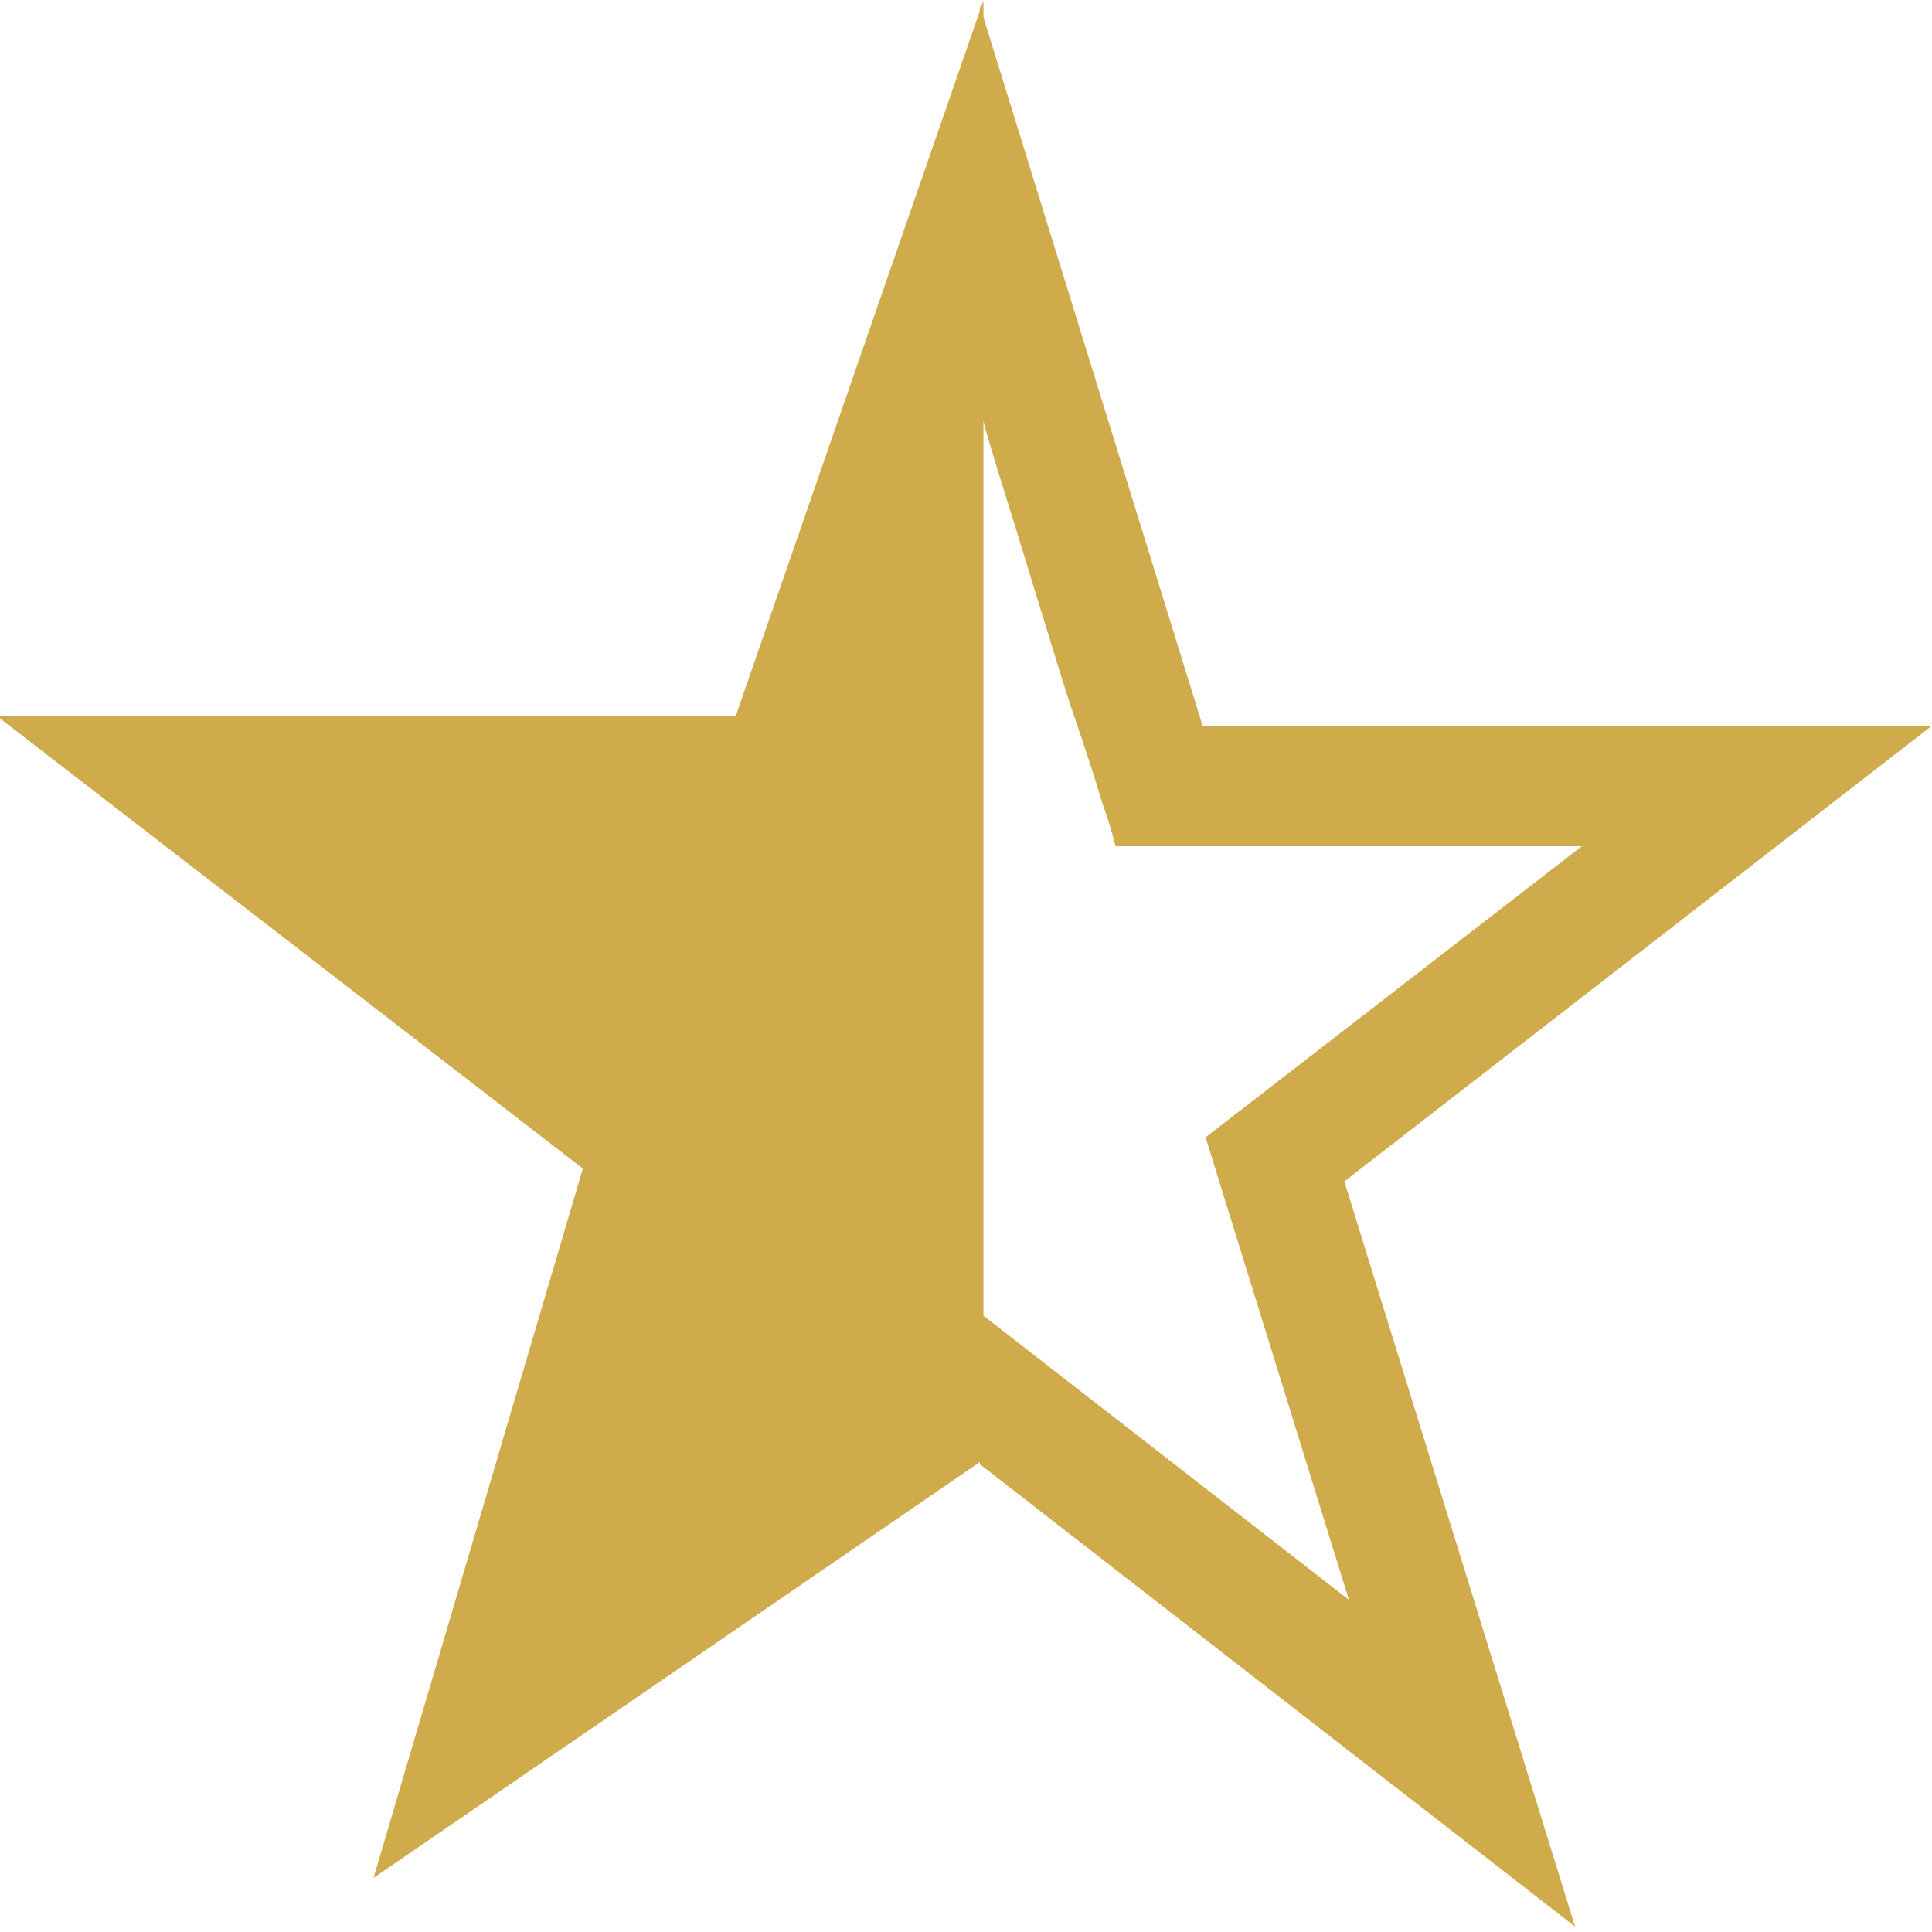
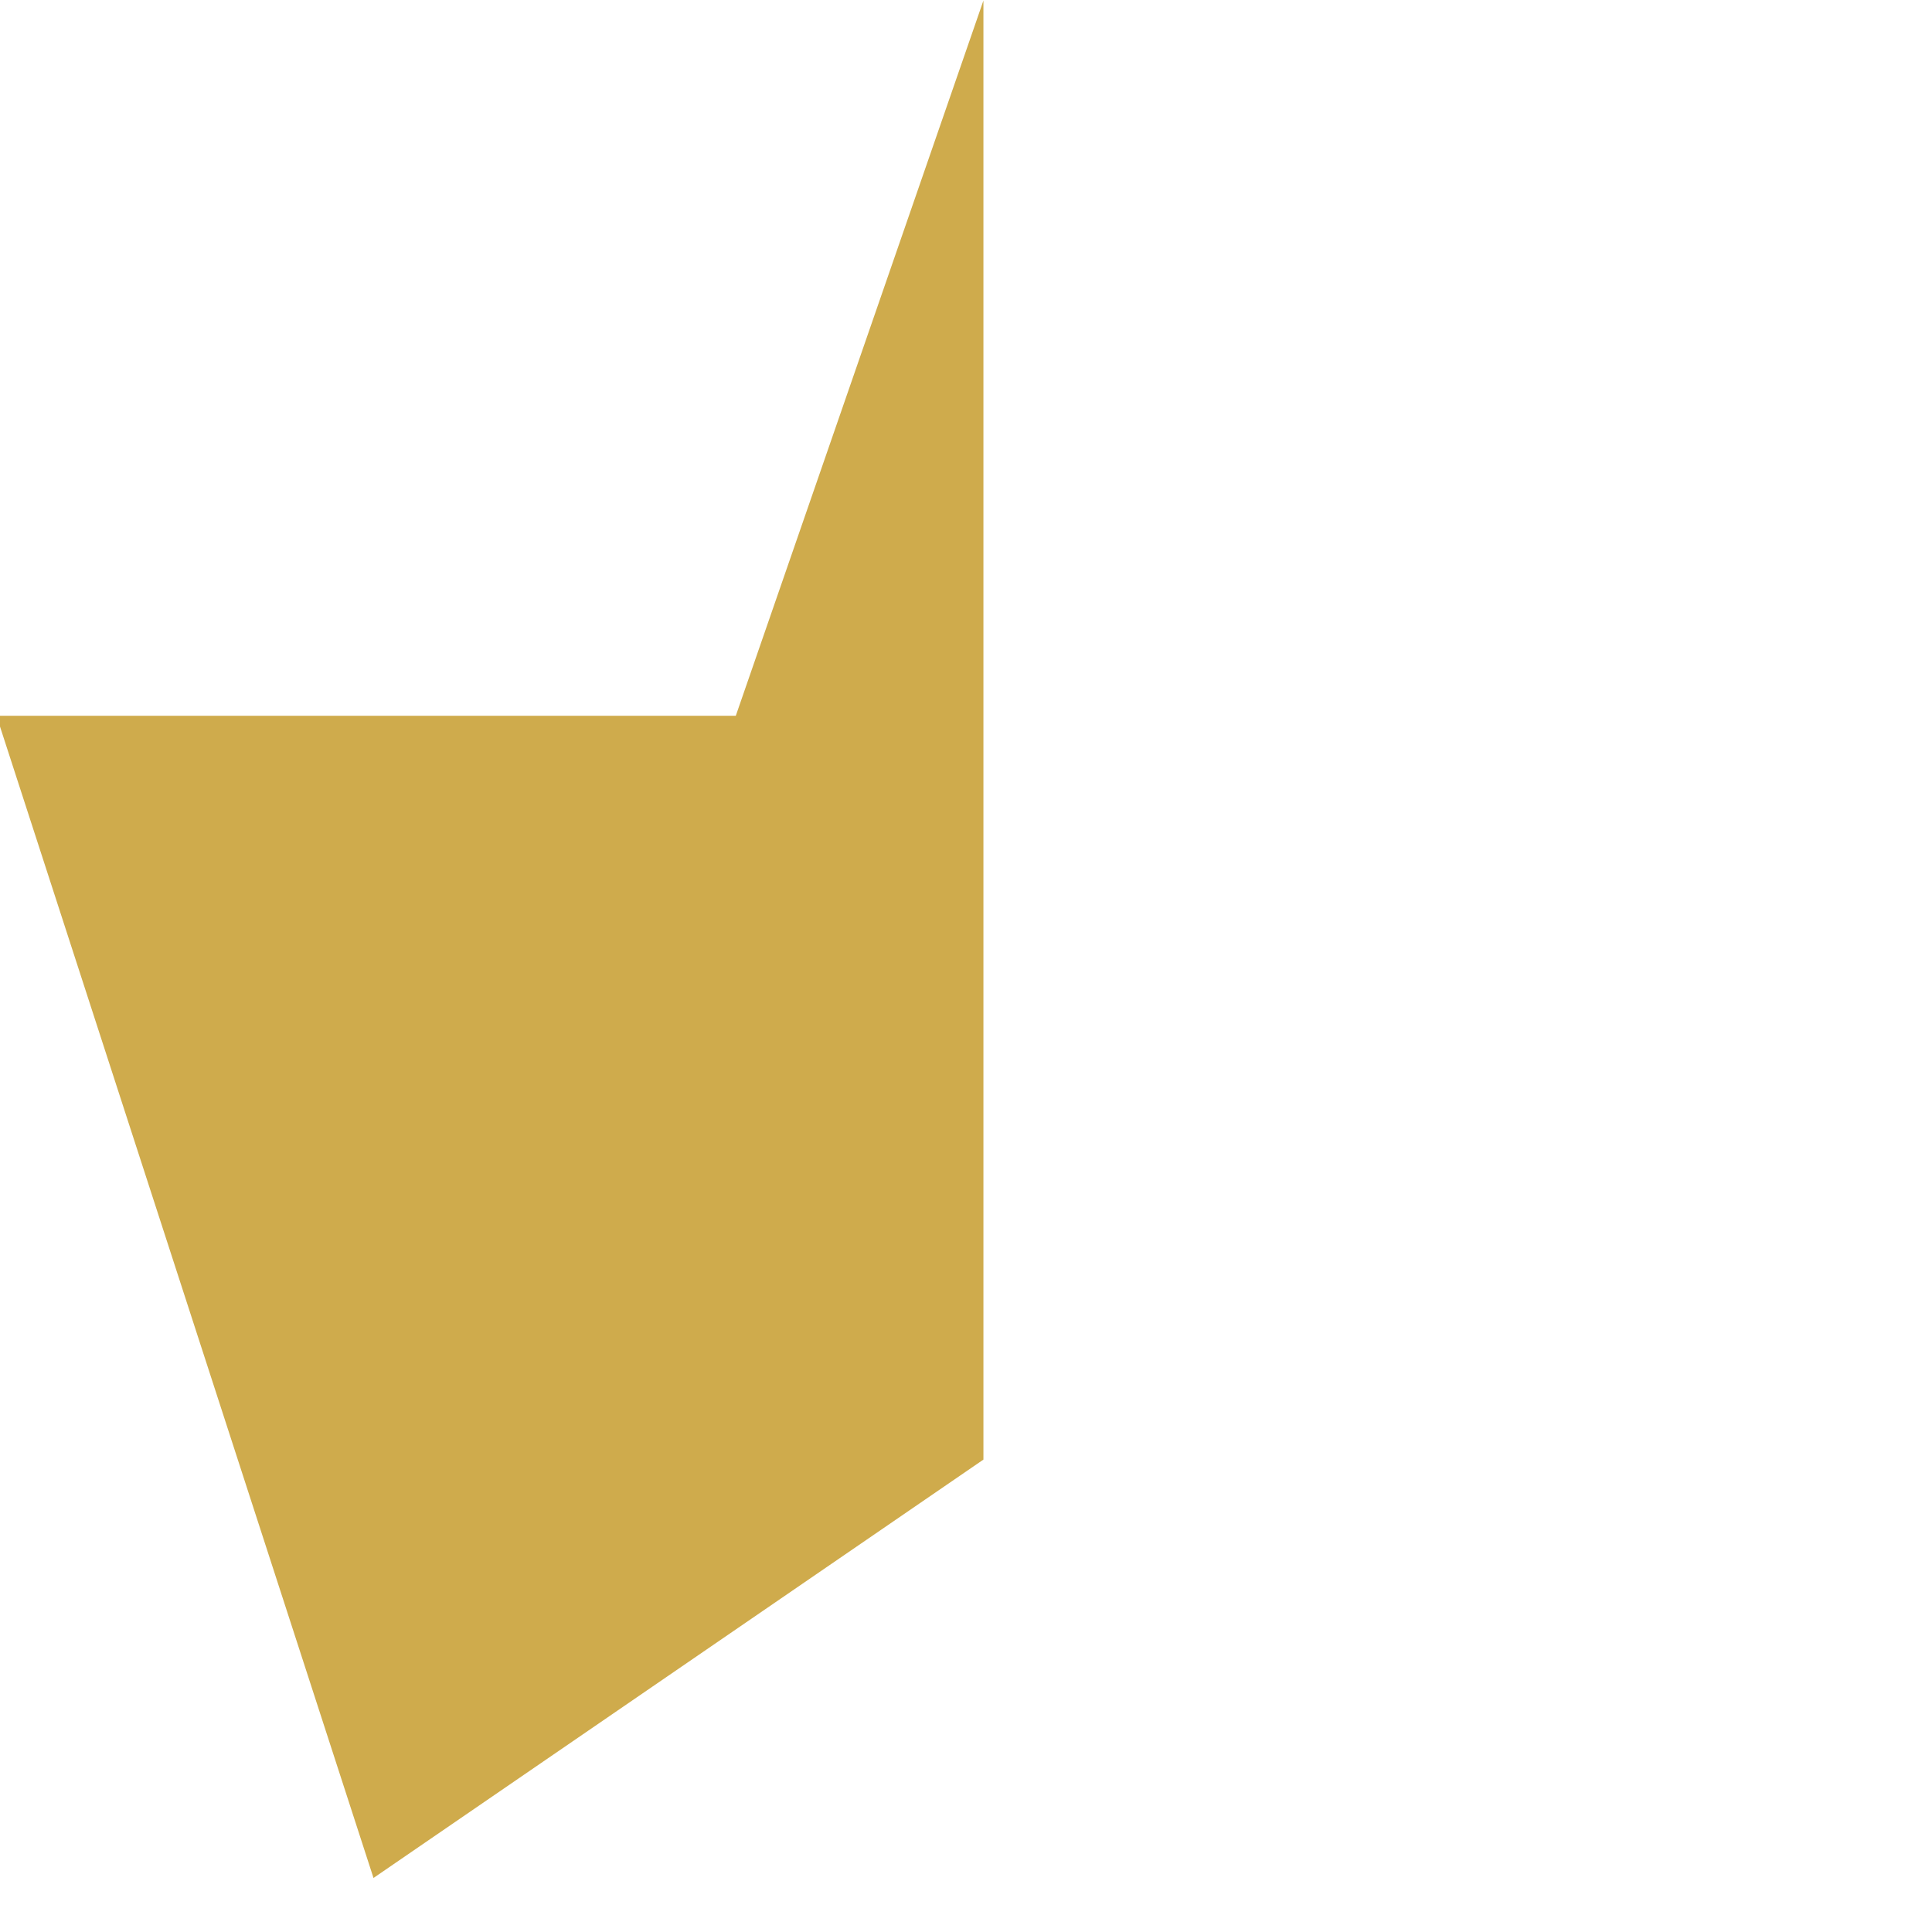
<svg xmlns="http://www.w3.org/2000/svg" width="500" zoomAndPan="magnify" viewBox="0 0 375 375" height="500" preserveAspectRatio="xMidYMid meet" version="1.0">
  <defs>
    <clipPath id="0dbdd9afab">
-       <path d="M 190.168 1 L 375 1 L 375 374 L 190.168 374 Z M 190.168 1 " clip-rule="nonzero" />
-     </clipPath>
+       </clipPath>
    <clipPath id="b3209f1b12">
      <path d="M 0 0.07 L 191 0.07 L 191 364.625 L 0 364.625 Z M 0 0.07 " clip-rule="nonzero" />
    </clipPath>
  </defs>
  <g clip-path="url(#0dbdd9afab)">
    <path fill="#cfab4c" d="M 260.934 229.312 L 305.711 373.953 L 190.168 284.18 L 190.168 254.82 L 261.828 310.531 L 234 220.758 L 307.031 164.254 L 216.52 164.254 C 215.816 161.391 214.953 158.574 213.934 155.805 C 212.613 151.266 210.816 145.824 208.652 139.488 C 206.488 133.152 204.586 126.656 202.367 119.527 C 200.148 112.398 198.195 105.797 196.348 99.934 C 194.5 94.074 192.914 88.898 191.754 84.988 L 190.168 79.234 L 190.168 1.027 L 233.418 140.859 L 374.996 140.859 Z M 260.934 229.312 " fill-opacity="1" fill-rule="nonzero" />
  </g>
  <g clip-path="url(#b3209f1b12)">
-     <path fill="#cfab4c" d="M 190.883 0.102 L 142.82 138.926 L -0.68 138.926 L 113.133 226.809 L 72.496 364.512 L 190.883 283.305 Z M 190.883 0.102 " fill-opacity="1" fill-rule="nonzero" />
+     <path fill="#cfab4c" d="M 190.883 0.102 L 142.82 138.926 L -0.68 138.926 L 72.496 364.512 L 190.883 283.305 Z M 190.883 0.102 " fill-opacity="1" fill-rule="nonzero" />
  </g>
</svg>